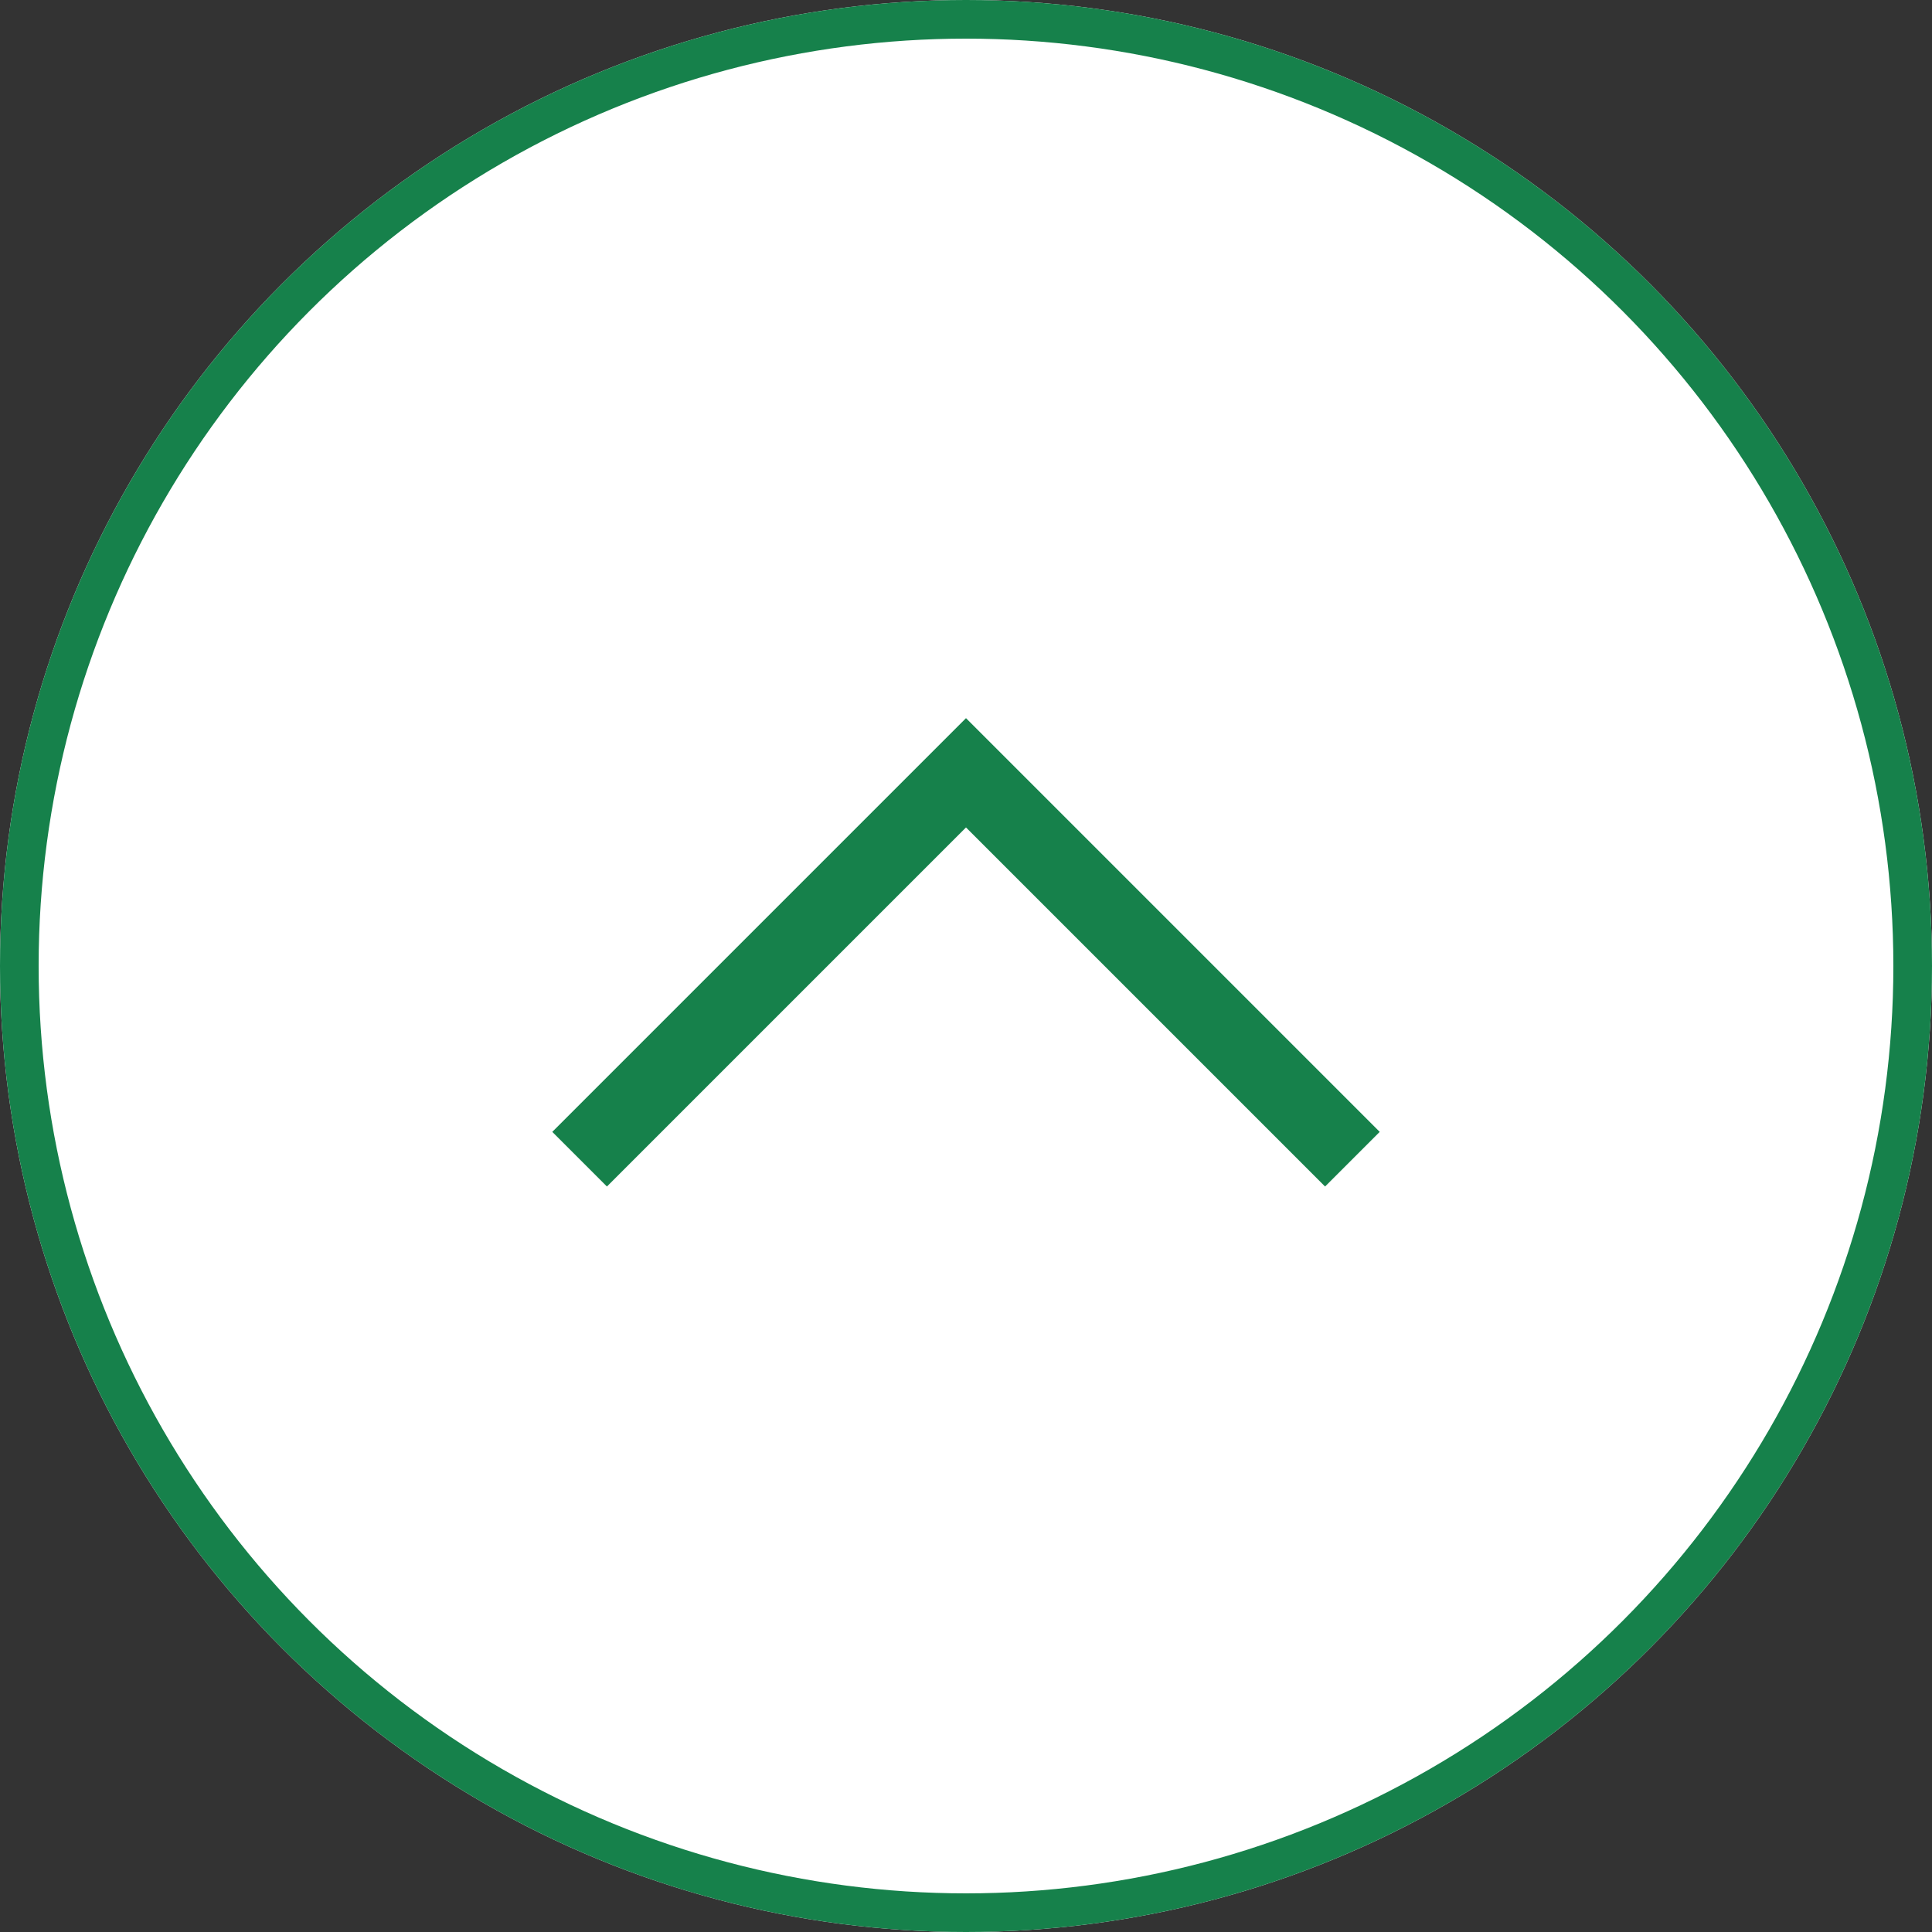
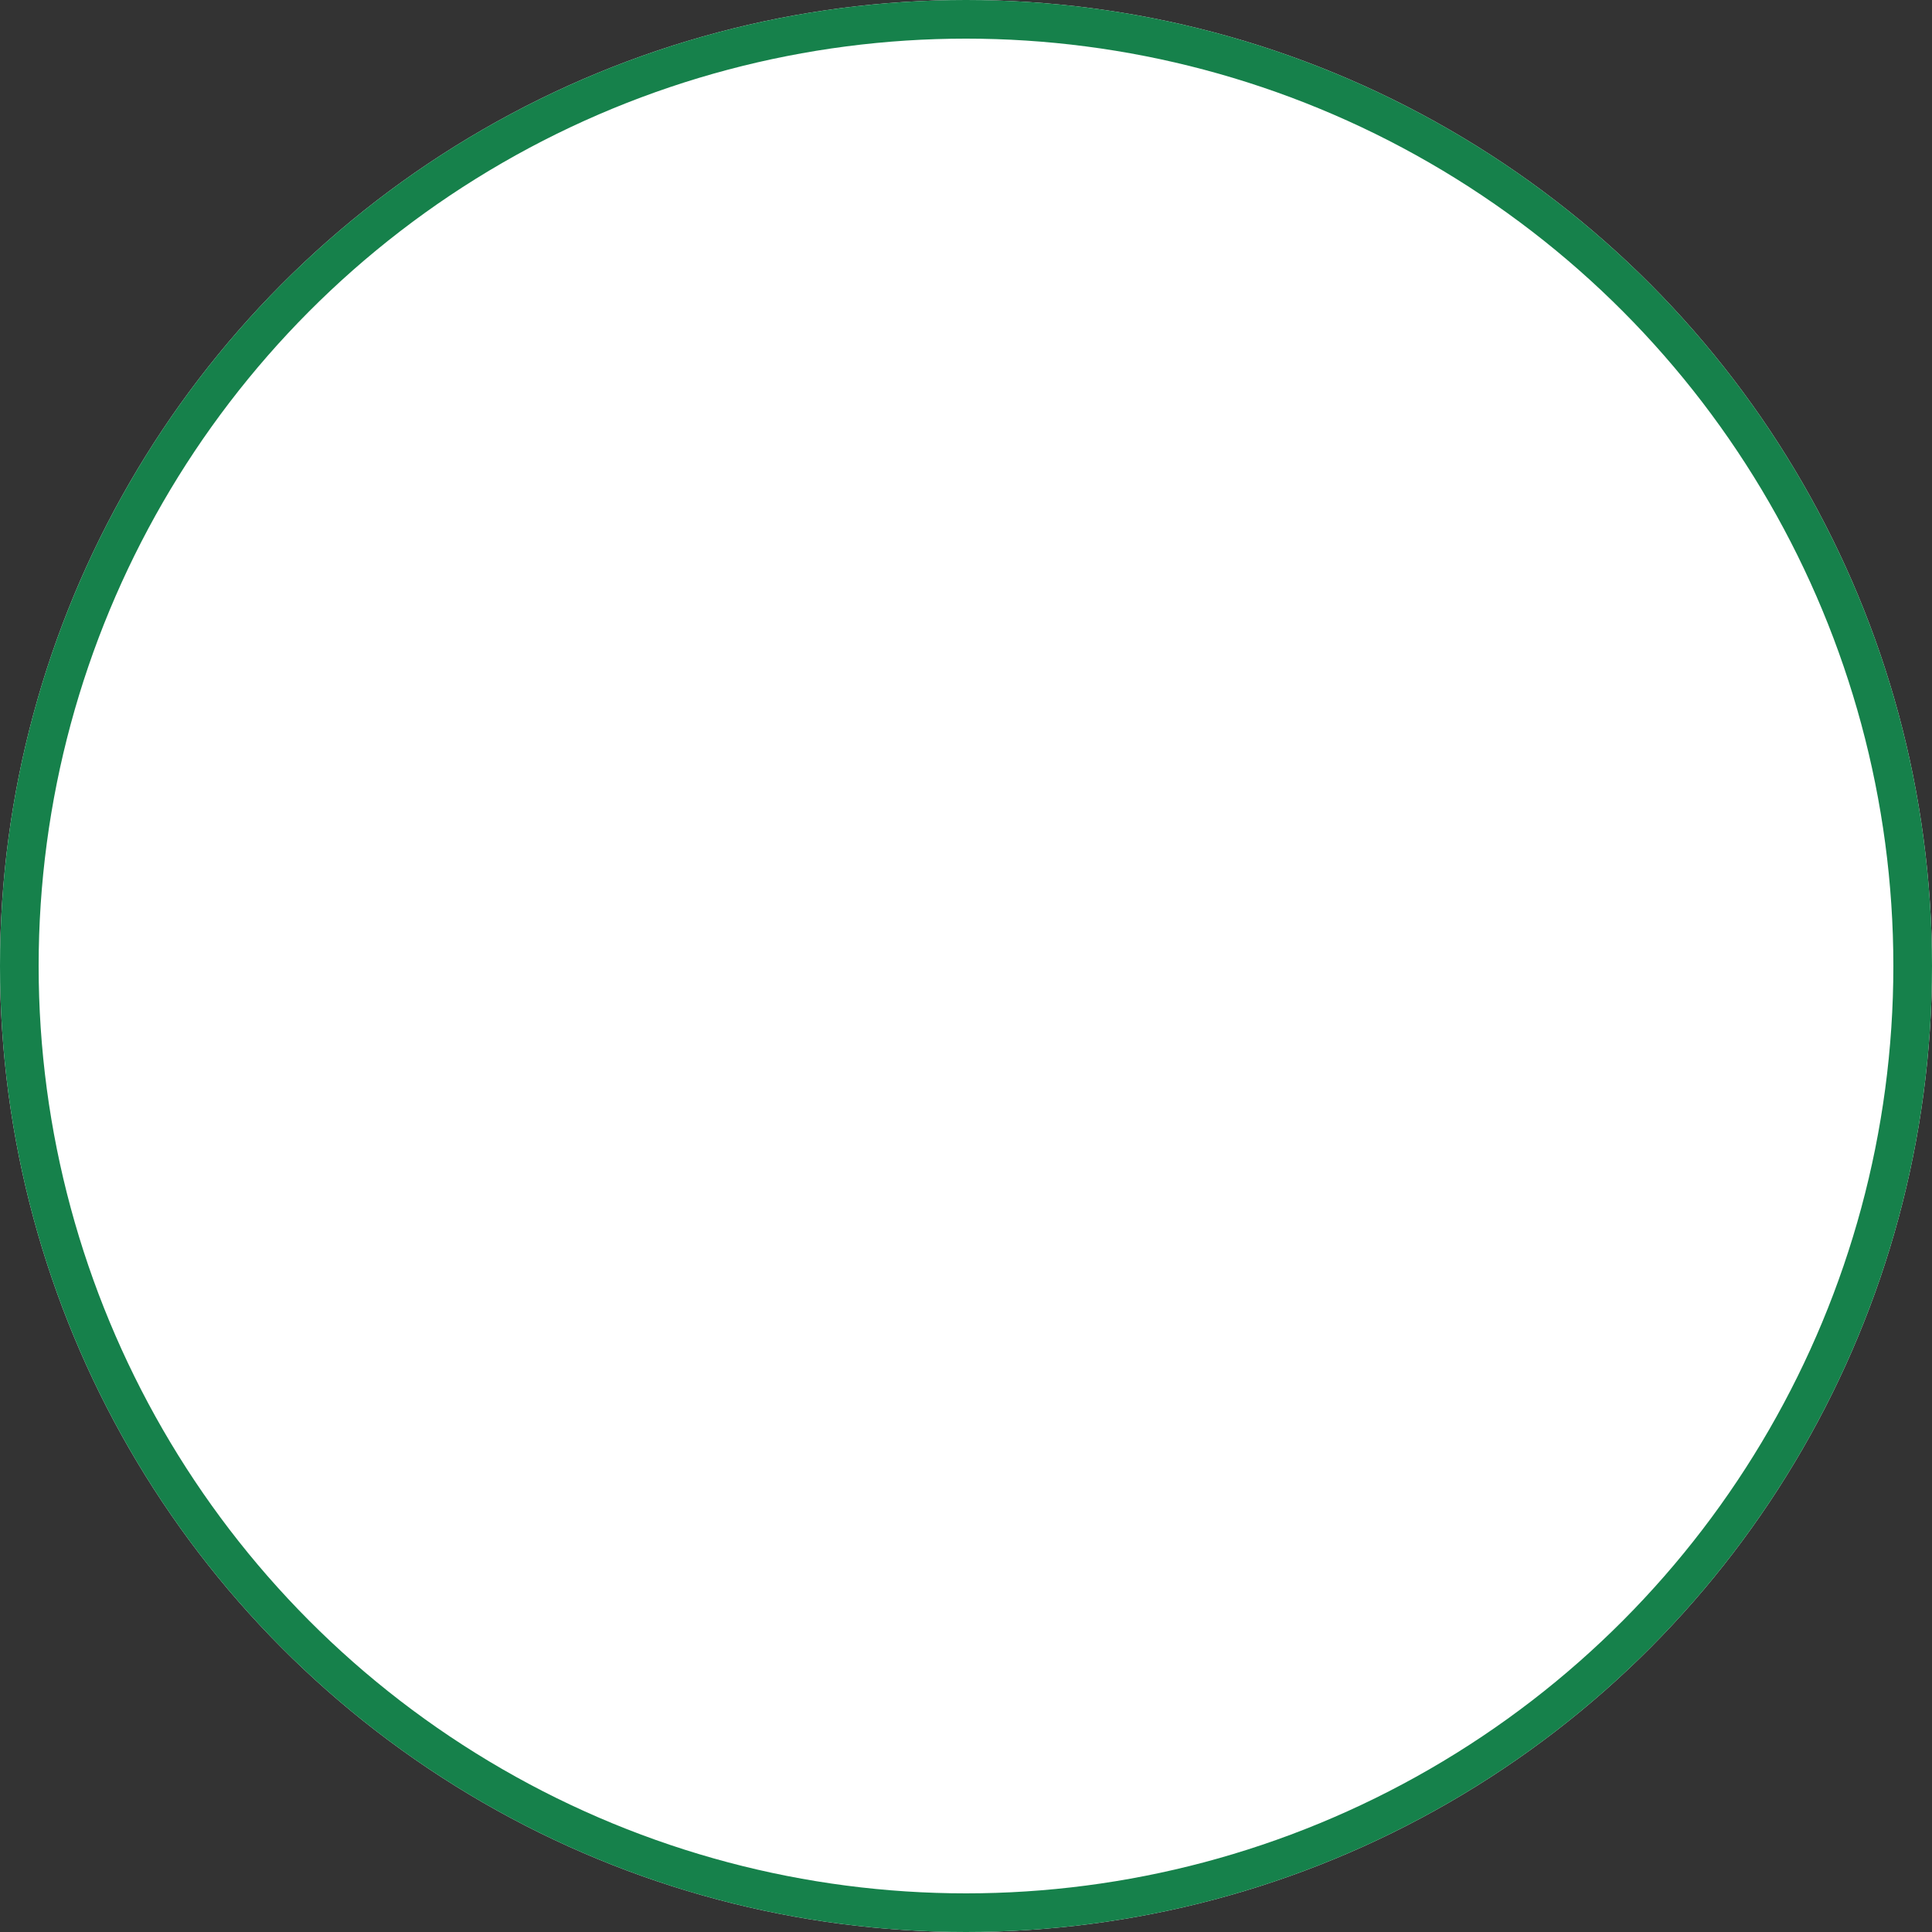
<svg xmlns="http://www.w3.org/2000/svg" width="50" height="50" viewBox="0 0 50 50">
  <rect x="0" y="0" width="50" height="50" fill="#333333" stroke="none" />
  <g transform="translate(-990 667)">
    <g transform="translate(990 -667)" fill="#fff" stroke="#16814b" stroke-width="1">
      <circle cx="25" cy="25" r="25" stroke="none" />
      <circle cx="25" cy="25" r="24.5" fill="none" />
    </g>
-     <path d="M630.112,1736.964l10,10-10,10" transform="translate(-731.964 -6.888) rotate(-90)" fill="none" stroke="#16814b" stroke-width="2" />
  </g>
</svg>